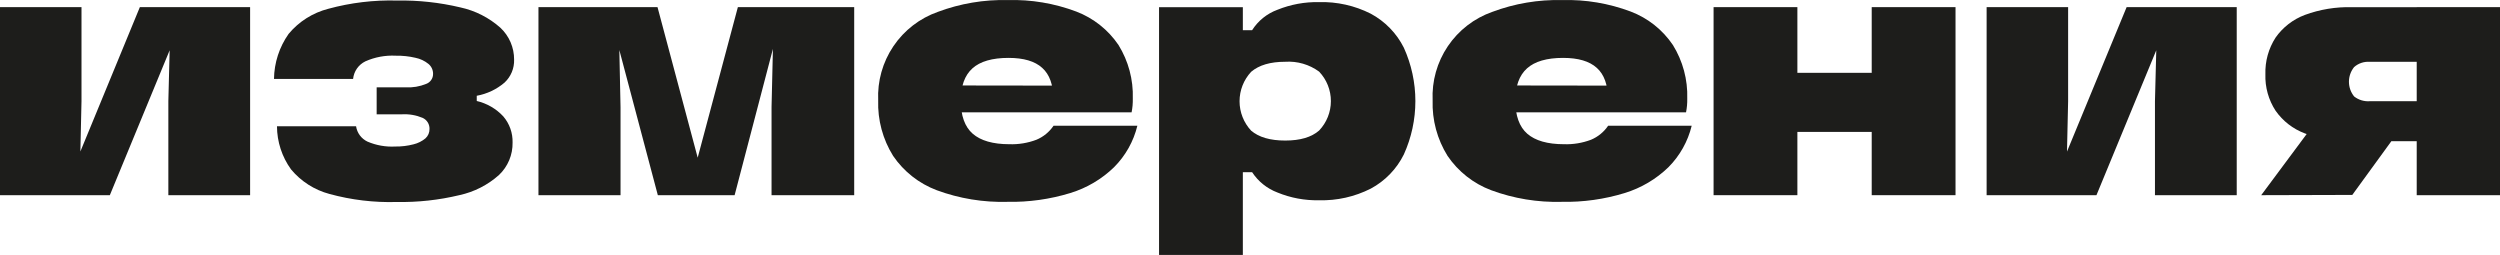
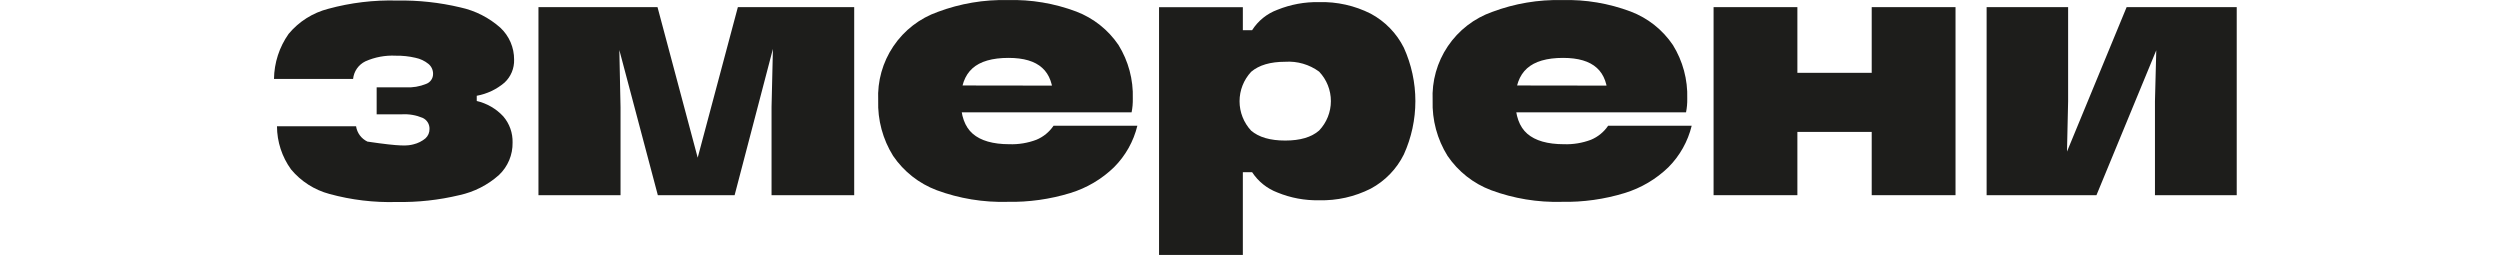
<svg xmlns="http://www.w3.org/2000/svg" viewBox="0 0 706.652 72.063" fill="none">
-   <path d="M23.037 2.018V28.594L22.445 55.17H0V2.018H23.037ZM52.989 2.018L31.047 55.17H17.633L39.531 2.018H52.989ZM47.585 55.17V28.594L48.266 2.018H70.696V55.17H47.585Z" fill="#1D1D1B" />
-   <path d="M93.141 54.83C88.88 53.695 85.077 51.263 82.259 47.871C79.696 44.324 78.308 40.062 78.291 35.686H100.647C100.785 36.617 101.151 37.501 101.711 38.257C102.271 39.014 103.01 39.621 103.86 40.024C106.334 41.086 109.019 41.563 111.707 41.416C113.455 41.443 115.198 41.234 116.889 40.794C118.128 40.496 119.283 39.919 120.265 39.106C120.634 38.769 120.926 38.356 121.123 37.897C121.319 37.437 121.415 36.941 121.405 36.441C121.424 35.788 121.25 35.143 120.905 34.587C120.56 34.032 120.059 33.59 119.465 33.317C117.627 32.545 115.637 32.201 113.647 32.311H106.466V24.686H114.653C116.642 24.799 118.63 24.465 120.472 23.708C121.046 23.497 121.541 23.114 121.888 22.61C122.236 22.106 122.418 21.507 122.412 20.895C122.421 20.356 122.309 19.822 122.083 19.333C121.858 18.843 121.524 18.411 121.109 18.068C120.043 17.202 118.783 16.608 117.437 16.335C115.613 15.91 113.743 15.711 111.87 15.743C108.917 15.591 105.969 16.139 103.268 17.342C102.314 17.807 101.495 18.508 100.888 19.379C100.282 20.249 99.908 21.261 99.803 22.317H77.447C77.506 17.753 78.946 13.314 81.578 9.584C84.486 6.088 88.424 3.601 92.83 2.477C99.152 0.757 105.691 -0.026 112.24 0.153C118.259 0.047 124.268 0.699 130.125 2.092C134.326 3.004 138.222 4.982 141.436 7.837C142.671 8.99 143.653 10.387 144.32 11.939C144.988 13.491 145.327 15.164 145.316 16.854C145.355 18.068 145.133 19.276 144.666 20.397C144.198 21.518 143.496 22.526 142.606 23.353C140.365 25.263 137.657 26.545 134.759 27.069V28.55C137.64 29.218 140.254 30.735 142.266 32.903C144.026 34.96 144.96 37.598 144.886 40.305C144.917 42.013 144.592 43.709 143.932 45.284C143.272 46.859 142.291 48.28 141.052 49.455C137.881 52.289 134.029 54.253 129.873 55.155C124.057 56.553 118.087 57.205 112.107 57.095C105.708 57.281 99.316 56.518 93.141 54.83Z" fill="#1D1D1B" />
+   <path d="M93.141 54.83C88.88 53.695 85.077 51.263 82.259 47.871C79.696 44.324 78.308 40.062 78.291 35.686H100.647C100.785 36.617 101.151 37.501 101.711 38.257C102.271 39.014 103.01 39.621 103.86 40.024C113.455 41.443 115.198 41.234 116.889 40.794C118.128 40.496 119.283 39.919 120.265 39.106C120.634 38.769 120.926 38.356 121.123 37.897C121.319 37.437 121.415 36.941 121.405 36.441C121.424 35.788 121.25 35.143 120.905 34.587C120.56 34.032 120.059 33.59 119.465 33.317C117.627 32.545 115.637 32.201 113.647 32.311H106.466V24.686H114.653C116.642 24.799 118.63 24.465 120.472 23.708C121.046 23.497 121.541 23.114 121.888 22.61C122.236 22.106 122.418 21.507 122.412 20.895C122.421 20.356 122.309 19.822 122.083 19.333C121.858 18.843 121.524 18.411 121.109 18.068C120.043 17.202 118.783 16.608 117.437 16.335C115.613 15.91 113.743 15.711 111.87 15.743C108.917 15.591 105.969 16.139 103.268 17.342C102.314 17.807 101.495 18.508 100.888 19.379C100.282 20.249 99.908 21.261 99.803 22.317H77.447C77.506 17.753 78.946 13.314 81.578 9.584C84.486 6.088 88.424 3.601 92.83 2.477C99.152 0.757 105.691 -0.026 112.24 0.153C118.259 0.047 124.268 0.699 130.125 2.092C134.326 3.004 138.222 4.982 141.436 7.837C142.671 8.99 143.653 10.387 144.32 11.939C144.988 13.491 145.327 15.164 145.316 16.854C145.355 18.068 145.133 19.276 144.666 20.397C144.198 21.518 143.496 22.526 142.606 23.353C140.365 25.263 137.657 26.545 134.759 27.069V28.55C137.64 29.218 140.254 30.735 142.266 32.903C144.026 34.96 144.96 37.598 144.886 40.305C144.917 42.013 144.592 43.709 143.932 45.284C143.272 46.859 142.291 48.28 141.052 49.455C137.881 52.289 134.029 54.253 129.873 55.155C124.057 56.553 118.087 57.205 112.107 57.095C105.708 57.281 99.316 56.518 93.141 54.83Z" fill="#1D1D1B" />
  <path d="M152.201 2.018H174.809L175.401 30.282V55.17H152.201V2.018ZM199.431 52.89H194.989L208.566 2.018H221.565L207.648 55.17H185.943L171.848 2.018H185.854L199.431 52.89ZM218.086 55.17V30.282L218.752 2.018H241.449V55.17H218.086Z" fill="#1D1D1B" />
  <path d="M306.845 24.212L297.724 27.928C297.724 23.98 296.684 21.068 294.602 19.193C292.527 17.298 289.345 16.365 285.081 16.365C280.461 16.365 277.057 17.352 274.865 19.326C272.675 21.3 271.577 24.34 271.577 28.446C271.577 32.666 272.702 35.849 274.955 37.803C277.204 39.758 280.654 40.764 285.318 40.764C287.918 40.853 290.51 40.426 292.942 39.506C294.917 38.689 296.604 37.309 297.799 35.538H321.488C320.406 39.976 318.129 44.033 314.899 47.264C311.414 50.643 307.178 53.144 302.536 54.563C296.784 56.326 290.787 57.166 284.771 57.05C277.954 57.242 271.165 56.126 264.768 53.764C259.762 51.876 255.46 48.489 252.45 44.066C249.519 39.368 248.05 33.906 248.23 28.372C247.98 22.941 249.487 17.574 252.528 13.067C255.567 8.56 259.979 5.153 265.108 3.351C271.417 0.99 278.122 -0.141 284.858 0.02C291.457 -0.162 298.029 0.939 304.21 3.262C309.07 5.114 313.239 8.418 316.156 12.723C318.966 17.264 320.371 22.532 320.198 27.869C320.228 29.17 320.113 30.471 319.858 31.748H265.833V24.153L306.845 24.212Z" fill="#1D1D1B" />
  <path d="M387.459 3.869C391.496 6.035 394.765 9.396 396.815 13.492C398.962 18.23 400.072 23.371 400.072 28.572C400.072 33.773 398.962 38.914 396.815 43.651C394.78 47.77 391.508 51.15 387.459 53.319C382.927 55.615 377.895 56.744 372.816 56.606C368.799 56.689 364.807 55.944 361.09 54.415C358.153 53.308 355.643 51.296 353.924 48.67H351.304V72.063H327.615V2.033H351.304V8.532H353.924C355.611 5.871 358.131 3.841 361.09 2.758C364.812 1.254 368.802 0.518 372.816 0.597C377.893 0.454 382.927 1.578 387.459 3.869ZM353.659 36.944C355.863 38.81 359.063 39.728 363.282 39.728C367.502 39.728 370.684 38.795 372.861 36.9C374.998 34.654 376.191 31.672 376.191 28.572C376.191 25.471 374.998 22.49 372.861 20.244C370.094 18.22 366.702 17.234 363.282 17.46C359.063 17.46 355.878 18.408 353.659 20.288C351.546 22.547 350.374 25.524 350.374 28.616C350.374 31.708 351.546 34.685 353.659 36.944Z" fill="#1D1D1B" />
  <path d="M463.593 24.212L454.487 27.928C454.487 23.98 453.447 21.068 451.363 19.193C449.275 17.298 446.108 16.365 441.829 16.365C437.23 16.365 433.83 17.352 431.628 19.326C429.428 21.3 428.326 24.34 428.326 28.446C428.326 32.666 429.451 35.849 431.703 37.803C433.953 39.758 437.417 40.764 442.066 40.764C444.671 40.852 447.266 40.424 449.705 39.506C451.678 38.685 453.365 37.306 454.562 35.538H478.176C477.097 39.973 474.822 44.028 471.602 47.264C468.115 50.639 463.881 53.141 459.239 54.563C453.487 56.326 447.491 57.166 441.474 57.05C434.662 57.243 427.878 56.127 421.487 53.764C416.477 51.88 412.176 48.492 409.168 44.066C406.236 39.368 404.769 33.906 404.949 28.372C404.699 22.941 406.206 17.574 409.246 13.067C412.286 8.56 416.697 5.153 421.827 3.351C428.131 0.989 434.832 -0.141 441.561 0.02C448.166 -0.164 454.745 0.938 460.929 3.262C465.788 5.108 469.955 8.413 472.862 12.723C475.674 17.262 477.087 22.531 476.919 27.869C476.947 29.17 476.832 30.471 476.577 31.748H422.597V24.153L463.593 24.212Z" fill="#1D1D1B" />
  <path d="M508.05 2.018V55.17H484.361V2.018H508.05ZM529.059 20.584V37.285H508.05V20.584H529.059ZM552.749 2.018V55.17H529.059V2.018H552.749Z" fill="#1D1D1B" />
  <path d="M584.577 2.018V28.594L583.984 55.17H561.54V2.018H584.577ZM614.528 2.018L592.586 55.17H579.172L601.114 2.018H614.528ZM609.123 55.17V28.594L609.806 2.018H632.235V55.17H609.123Z" fill="#1D1D1B" />
-   <path d="M639.154 55.17L653.96 35.256L676.746 38.81L664.901 55.096L639.154 55.17ZM651.472 37.699C648.133 36.446 645.253 34.211 643.211 31.288C641.221 28.235 640.217 24.642 640.339 20.999C640.222 17.333 641.224 13.718 643.211 10.635C645.258 7.718 648.138 5.484 651.472 4.224C655.734 2.655 660.256 1.912 664.798 2.033H683.276V17.475H669.86C669.06 17.413 668.253 17.512 667.49 17.766C666.728 18.021 666.023 18.425 665.418 18.956C664.471 20.132 663.953 21.598 663.953 23.108C663.953 24.619 664.471 26.085 665.418 27.261C666.678 28.251 668.263 28.732 669.86 28.609H683.276V39.92H664.813C660.264 40.041 655.737 39.287 651.472 37.699ZM706.652 2.018V55.17H683.111V2.018H706.652Z" fill="#1D1D1B" />
</svg>